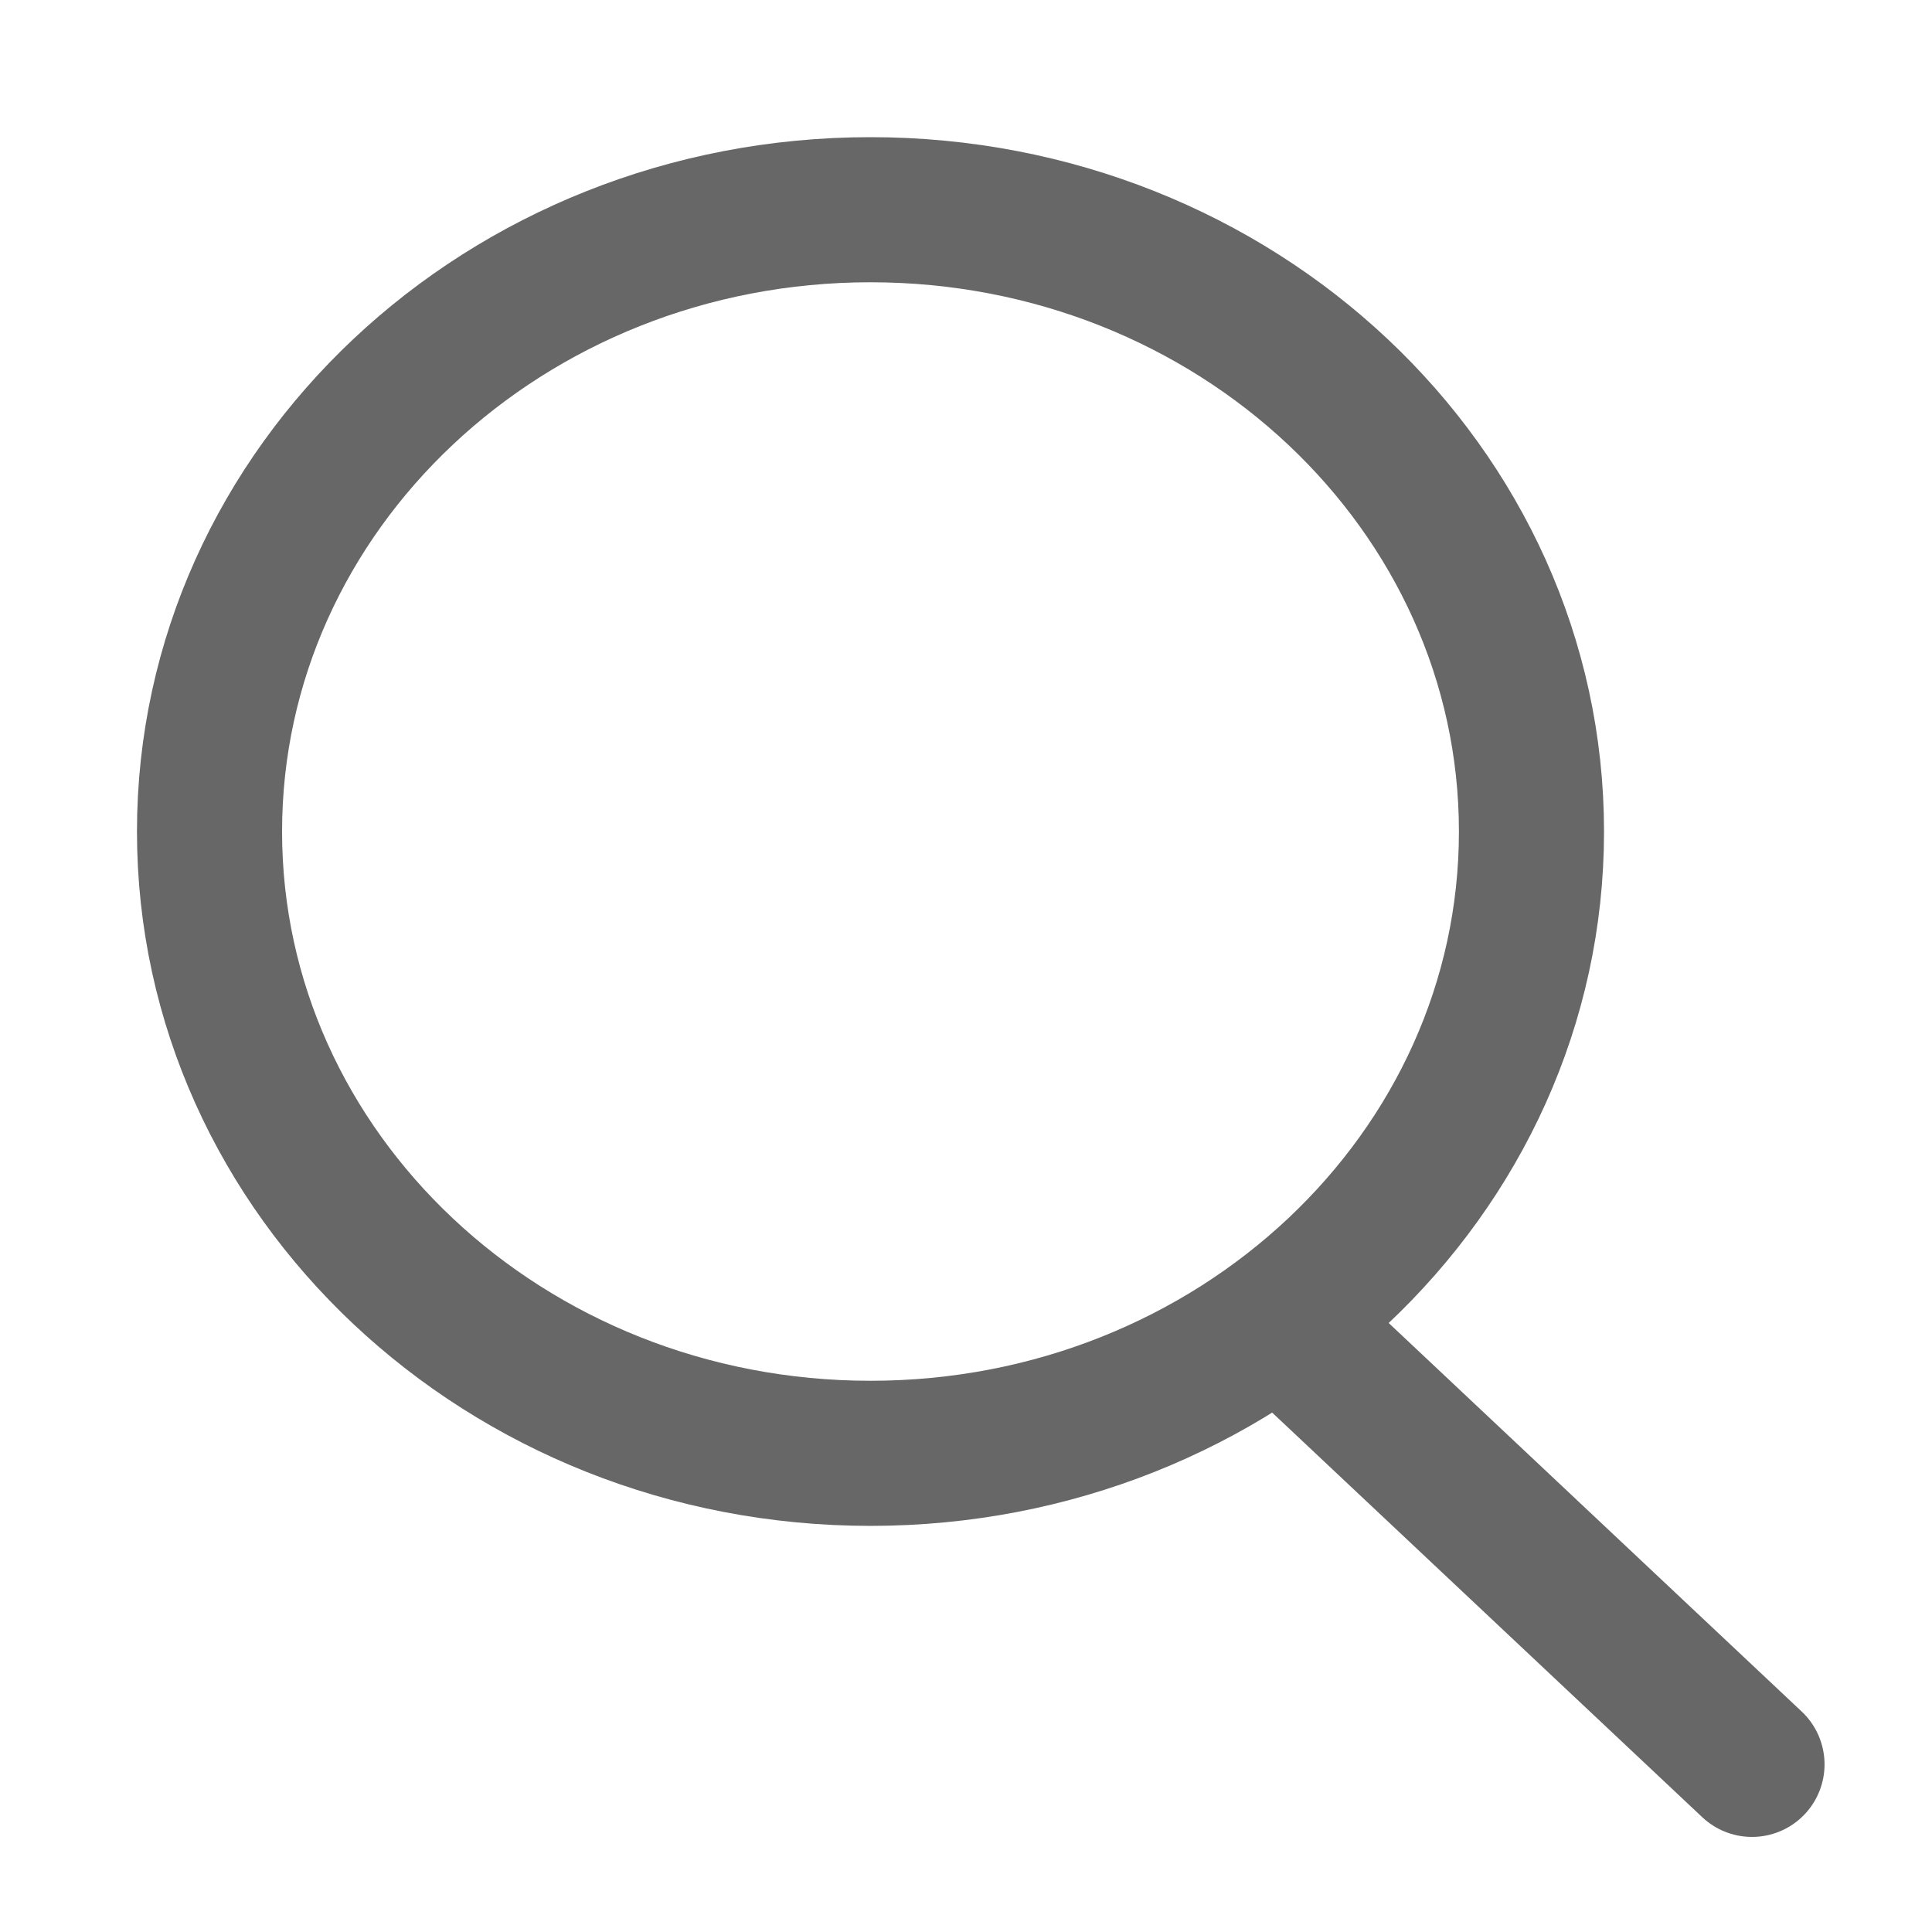
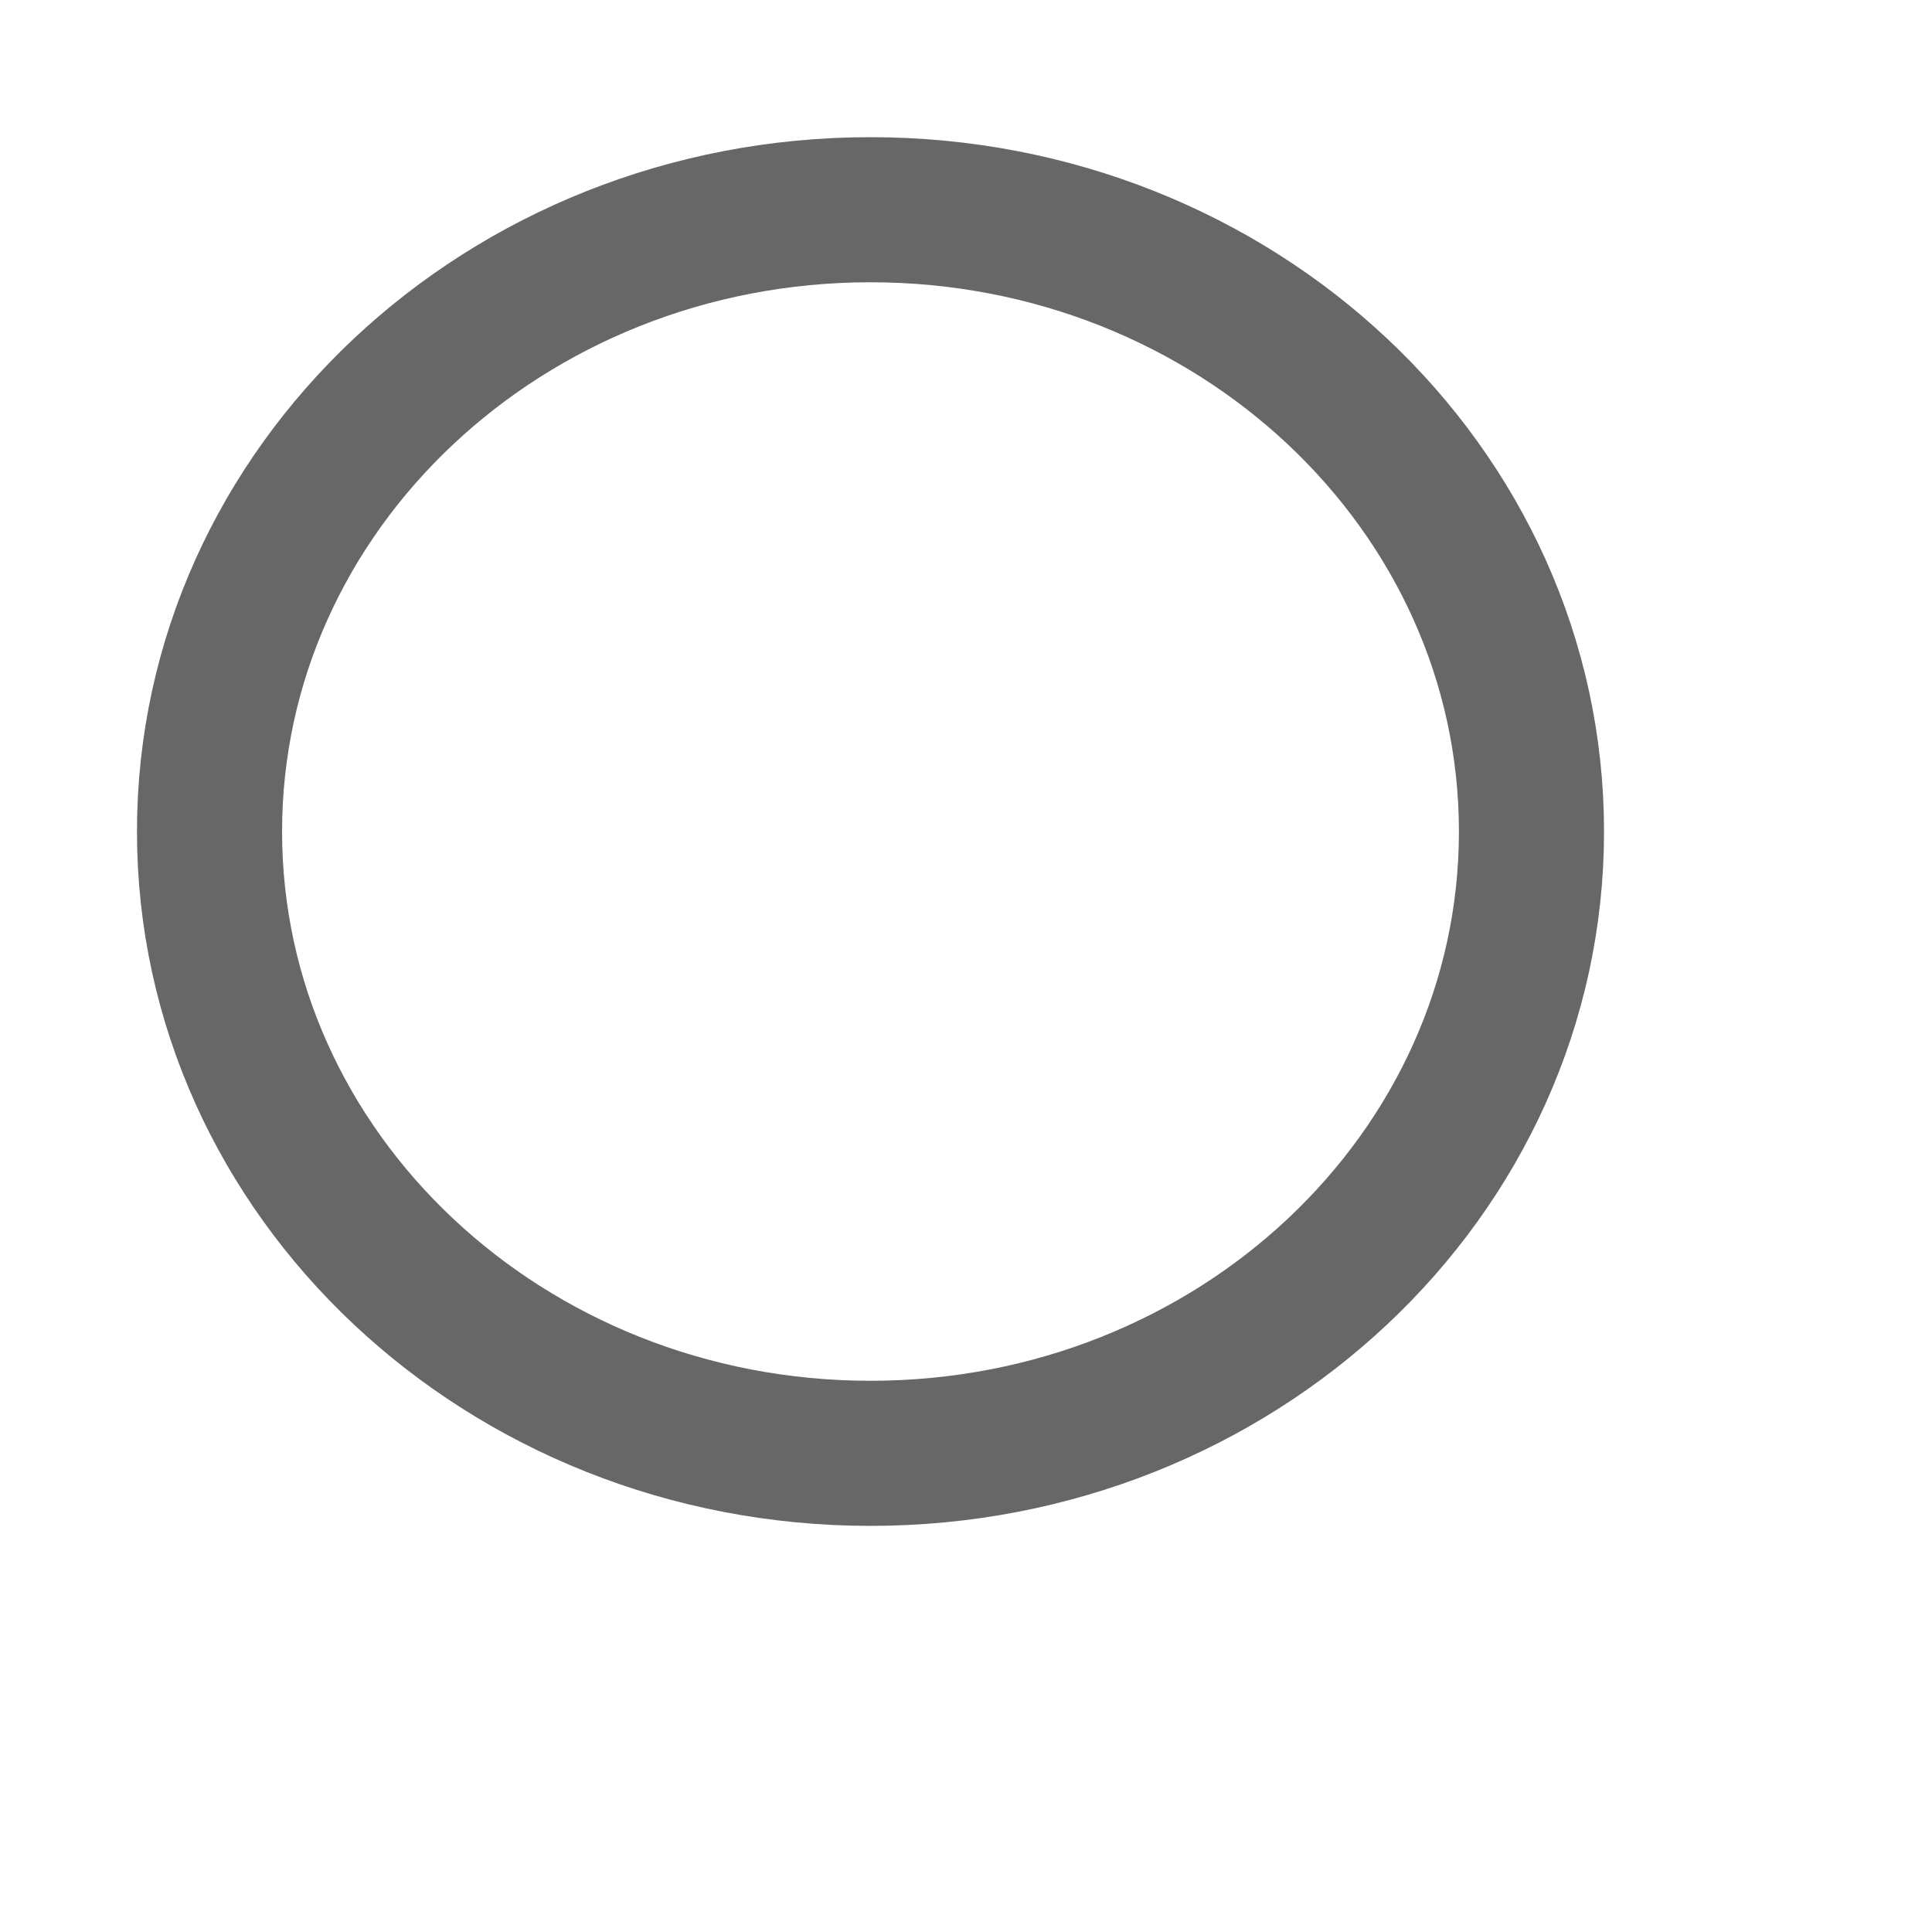
<svg xmlns="http://www.w3.org/2000/svg" width="29" height="29" viewBox="0 0 29 29" fill="none">
  <path d="M13.066 21.815C18.546 21.815 22.988 17.636 22.988 12.482C22.988 7.327 18.546 3.148 13.066 3.148C7.587 3.148 3.145 7.327 3.145 12.482C3.145 17.636 7.587 21.815 13.066 21.815Z" stroke="#676767" stroke-width="2.178" />
-   <path d="M26.298 26.484L19.684 20.262" stroke="#676767" stroke-width="2.178" stroke-linecap="round" />
</svg>